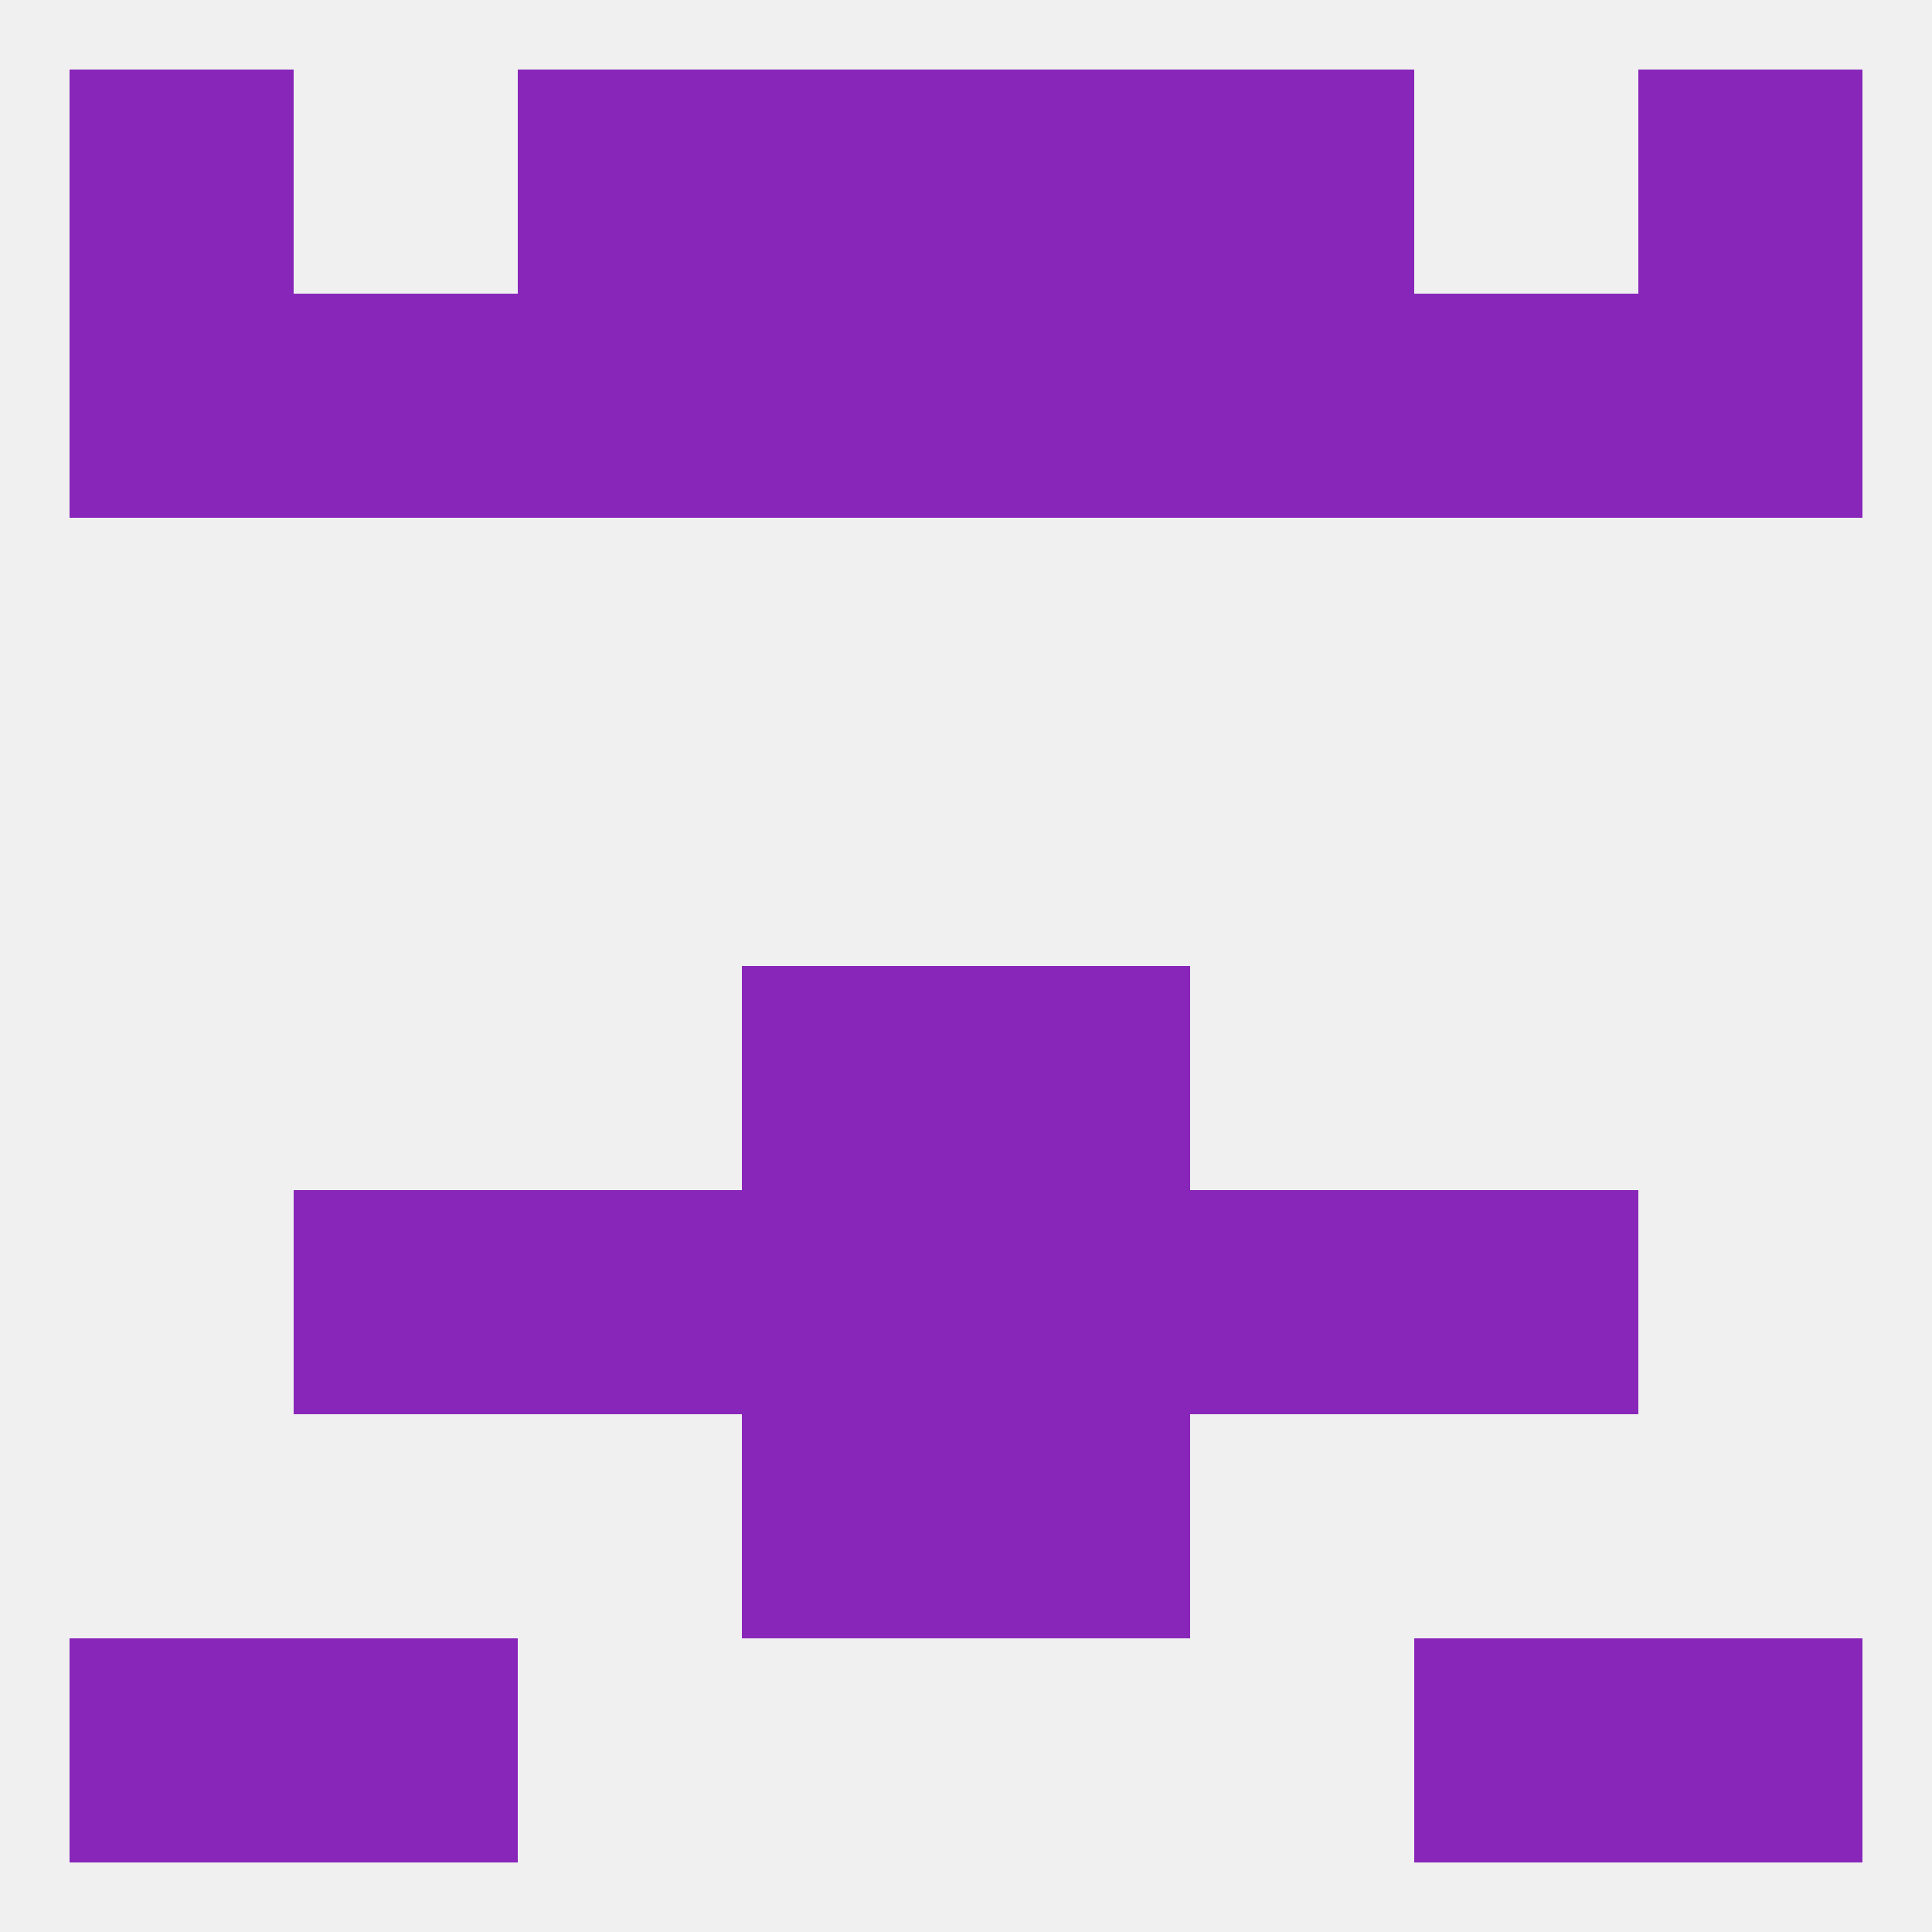
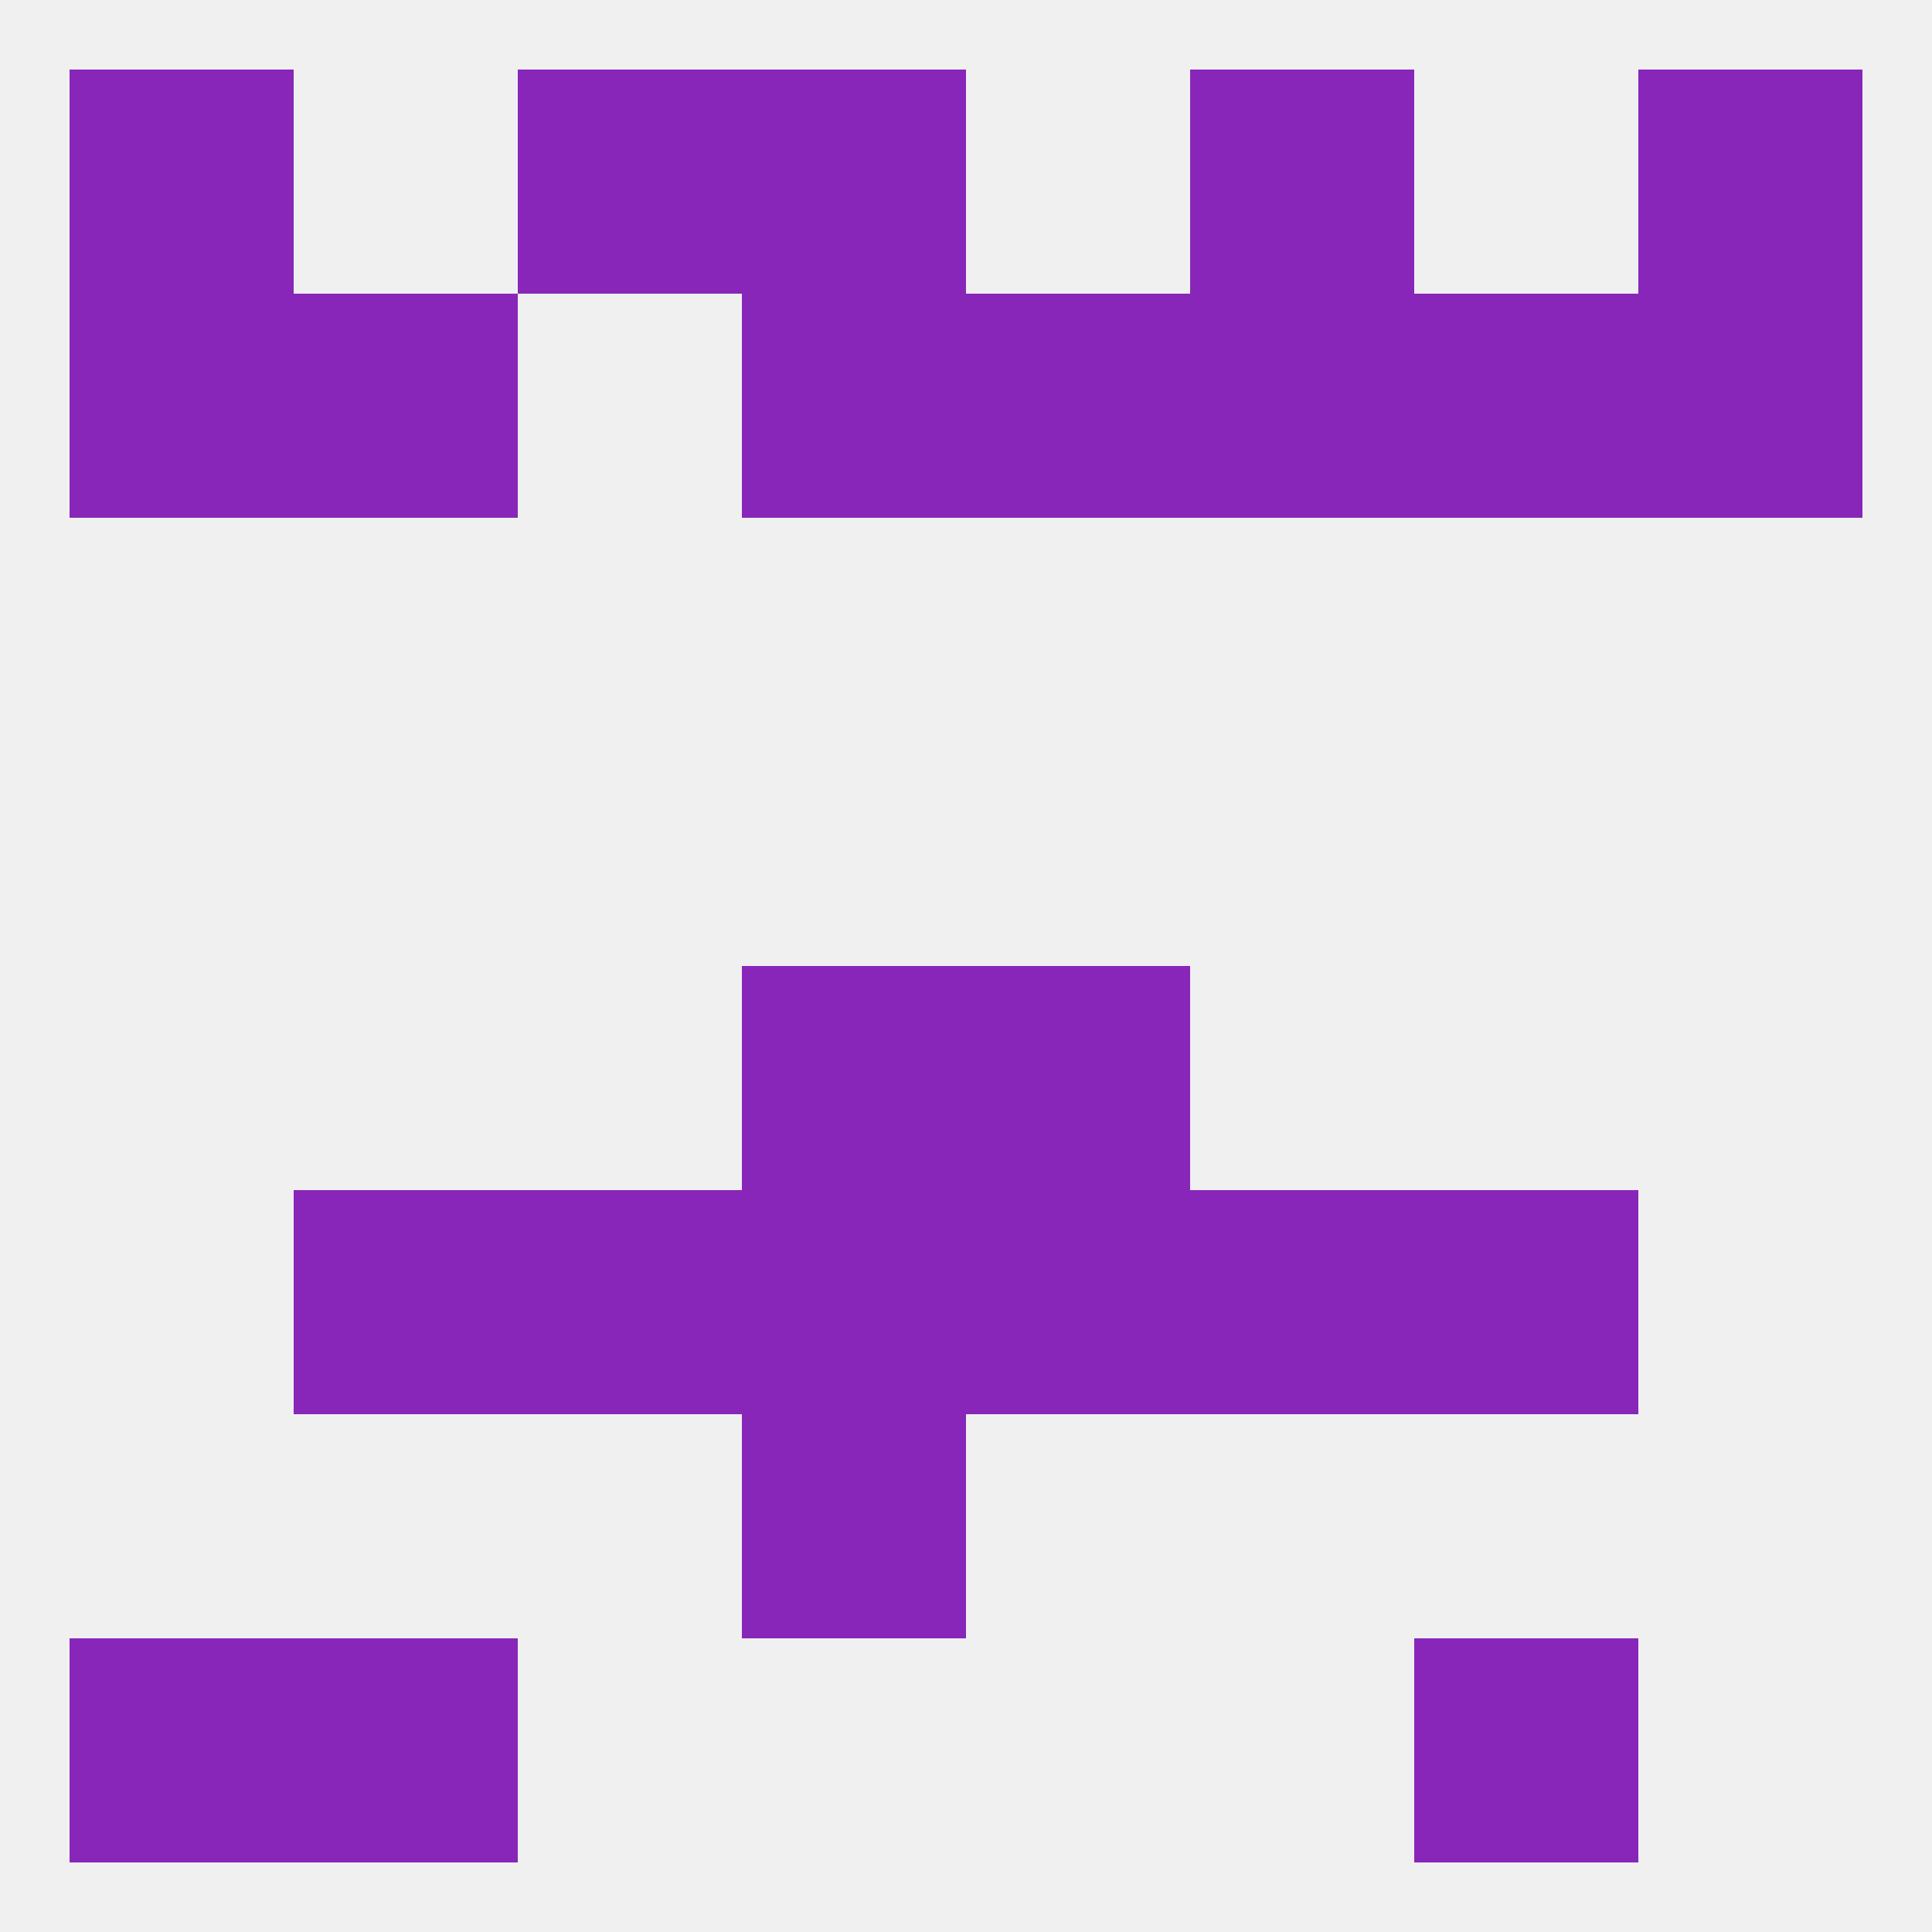
<svg xmlns="http://www.w3.org/2000/svg" version="1.1" baseprofile="full" width="250" height="250" viewBox="0 0 250 250">
  <rect width="100%" height="100%" fill="rgba(240,240,240,255)" />
  <rect x="125" y="125" width="29" height="29" fill="rgba(136,38,186,255)" />
  <rect x="96" y="125" width="29" height="29" fill="rgba(136,38,186,255)" />
  <rect x="96" y="183" width="29" height="29" fill="rgba(136,38,186,255)" />
-   <rect x="125" y="183" width="29" height="29" fill="rgba(136,38,186,255)" />
-   <rect x="212" y="212" width="29" height="29" fill="rgba(136,38,186,255)" />
  <rect x="38" y="212" width="29" height="29" fill="rgba(136,38,186,255)" />
  <rect x="183" y="212" width="29" height="29" fill="rgba(136,38,186,255)" />
  <rect x="9" y="212" width="29" height="29" fill="rgba(136,38,186,255)" />
  <rect x="9" y="9" width="29" height="29" fill="rgba(136,38,186,255)" />
  <rect x="212" y="9" width="29" height="29" fill="rgba(136,38,186,255)" />
  <rect x="67" y="9" width="29" height="29" fill="rgba(136,38,186,255)" />
  <rect x="154" y="9" width="29" height="29" fill="rgba(136,38,186,255)" />
  <rect x="96" y="9" width="29" height="29" fill="rgba(136,38,186,255)" />
-   <rect x="125" y="9" width="29" height="29" fill="rgba(136,38,186,255)" />
  <rect x="154" y="38" width="29" height="29" fill="rgba(136,38,186,255)" />
  <rect x="38" y="38" width="29" height="29" fill="rgba(136,38,186,255)" />
  <rect x="9" y="38" width="29" height="29" fill="rgba(136,38,186,255)" />
  <rect x="212" y="38" width="29" height="29" fill="rgba(136,38,186,255)" />
  <rect x="96" y="38" width="29" height="29" fill="rgba(136,38,186,255)" />
  <rect x="125" y="38" width="29" height="29" fill="rgba(136,38,186,255)" />
-   <rect x="67" y="38" width="29" height="29" fill="rgba(136,38,186,255)" />
  <rect x="183" y="38" width="29" height="29" fill="rgba(136,38,186,255)" />
  <rect x="67" y="154" width="29" height="29" fill="rgba(136,38,186,255)" />
  <rect x="154" y="154" width="29" height="29" fill="rgba(136,38,186,255)" />
  <rect x="38" y="154" width="29" height="29" fill="rgba(136,38,186,255)" />
  <rect x="183" y="154" width="29" height="29" fill="rgba(136,38,186,255)" />
  <rect x="96" y="154" width="29" height="29" fill="rgba(136,38,186,255)" />
  <rect x="125" y="154" width="29" height="29" fill="rgba(136,38,186,255)" />
</svg>